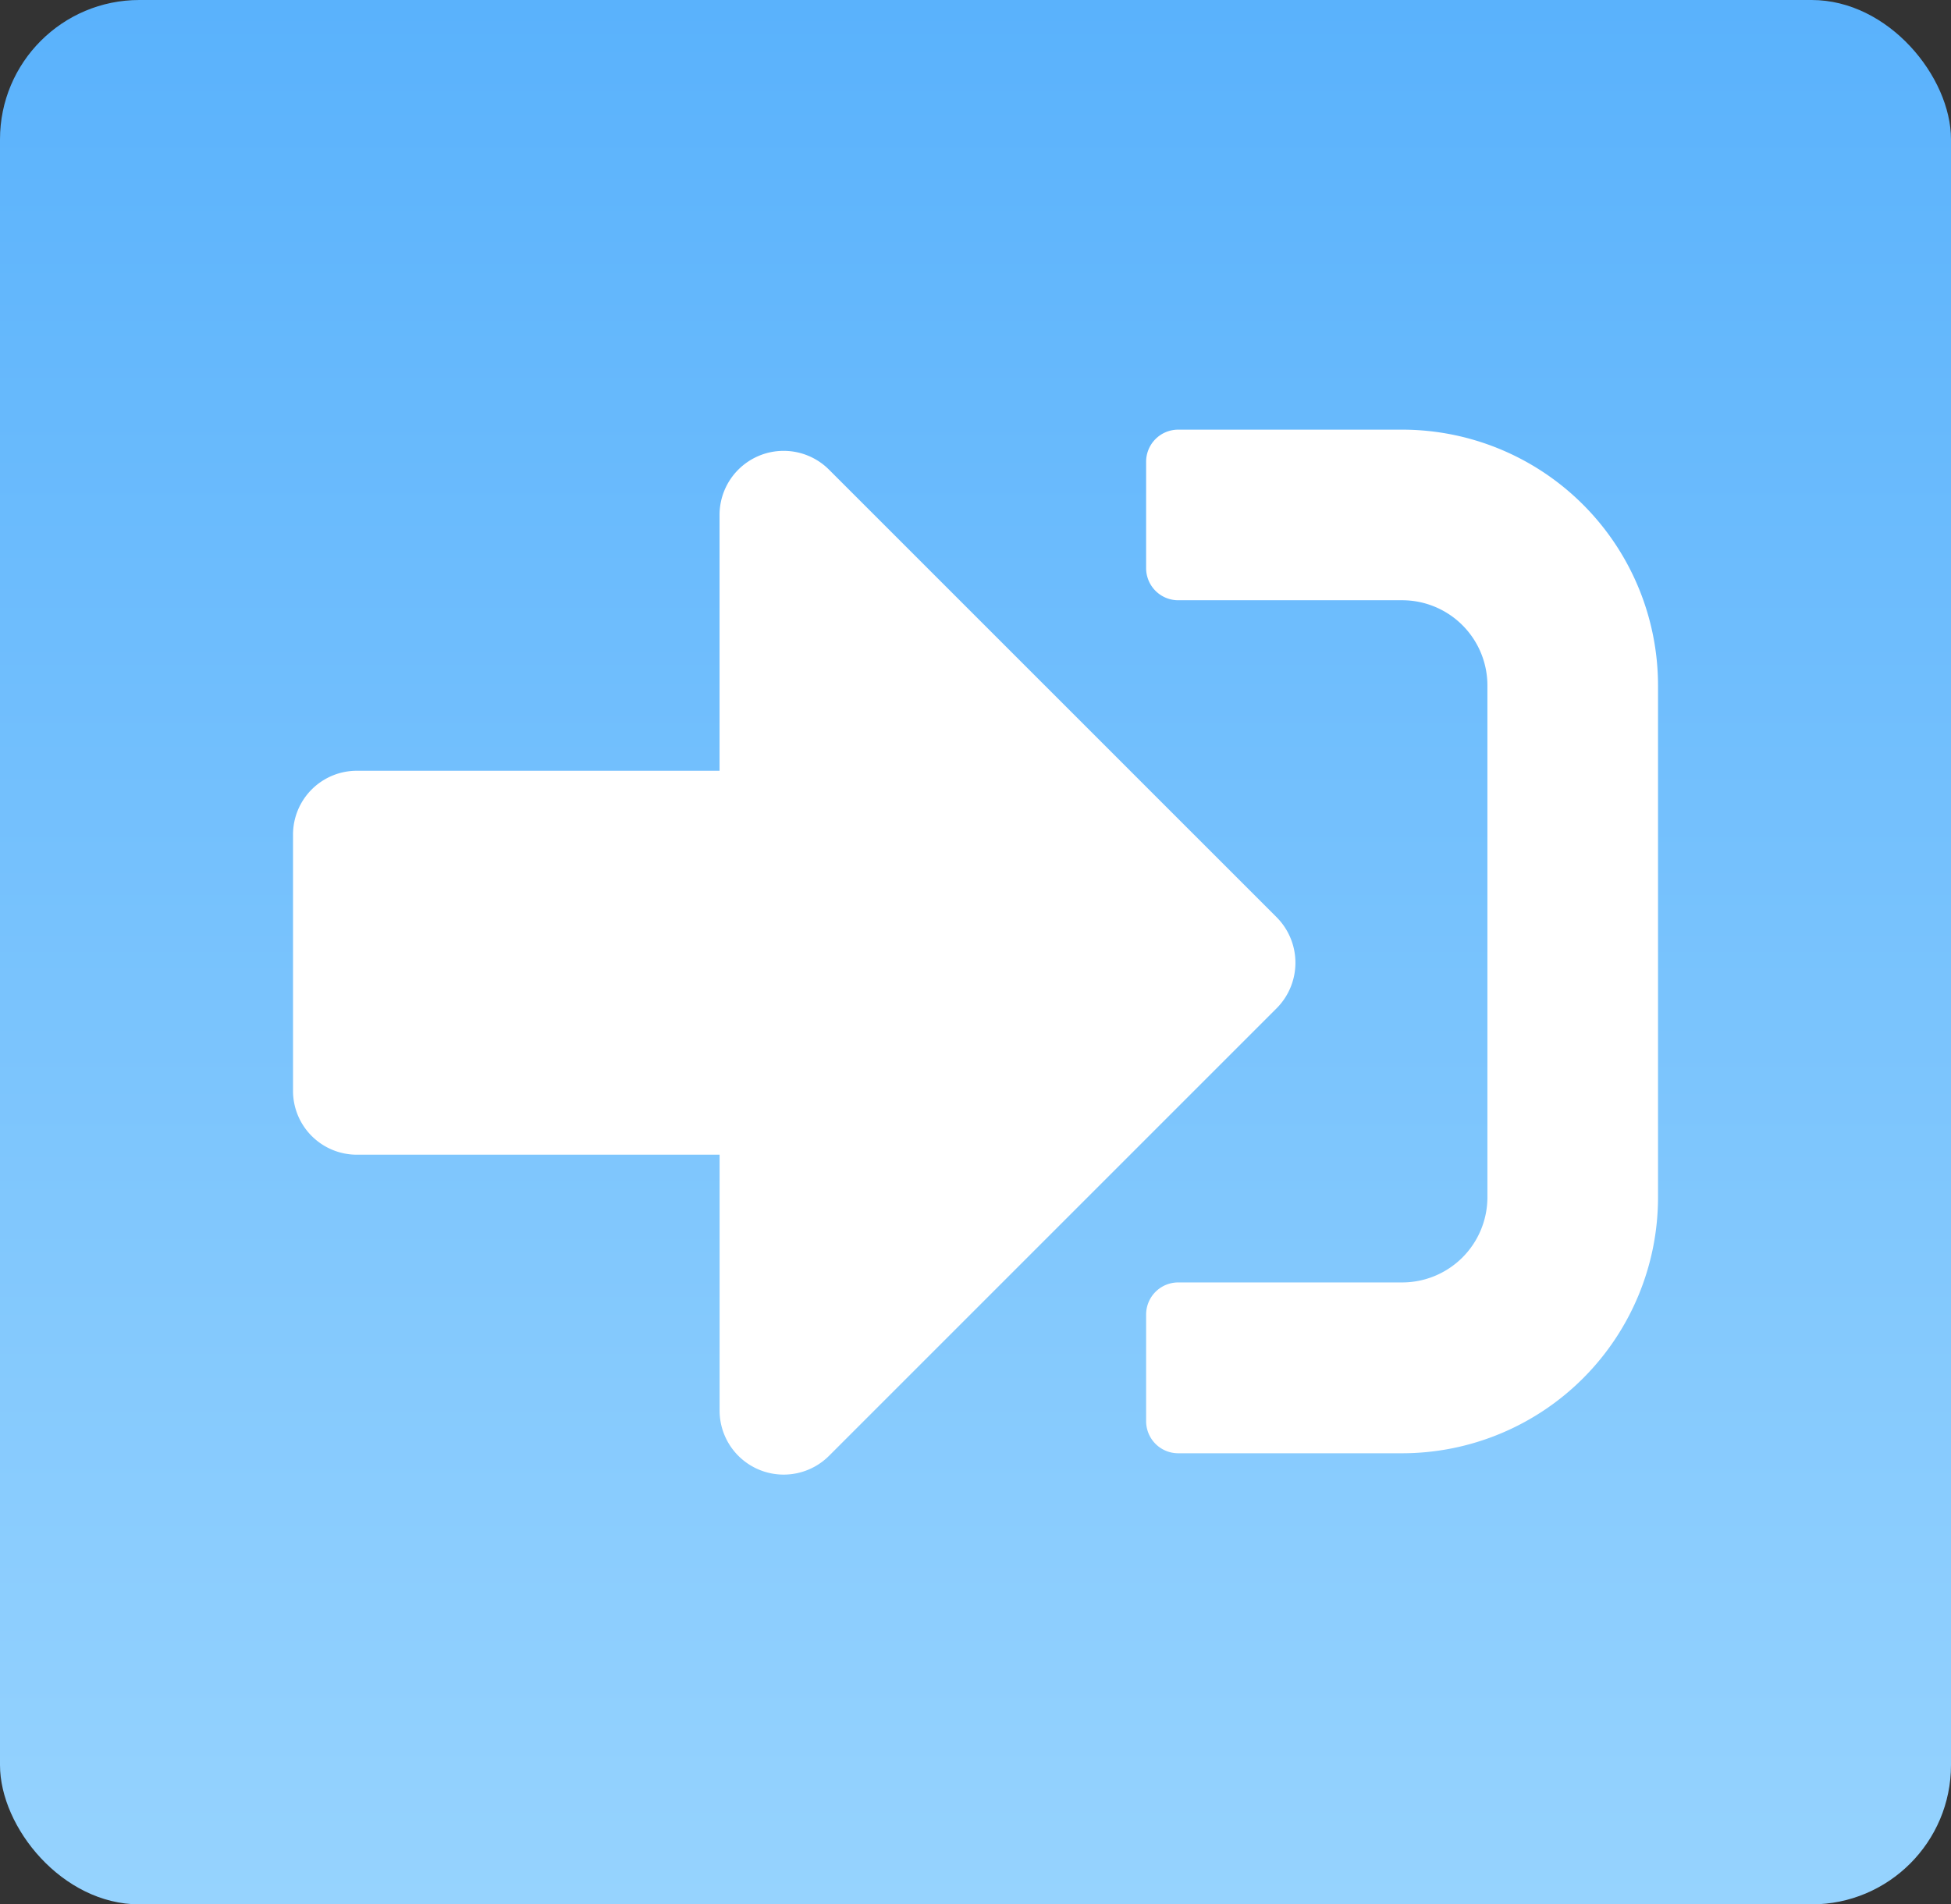
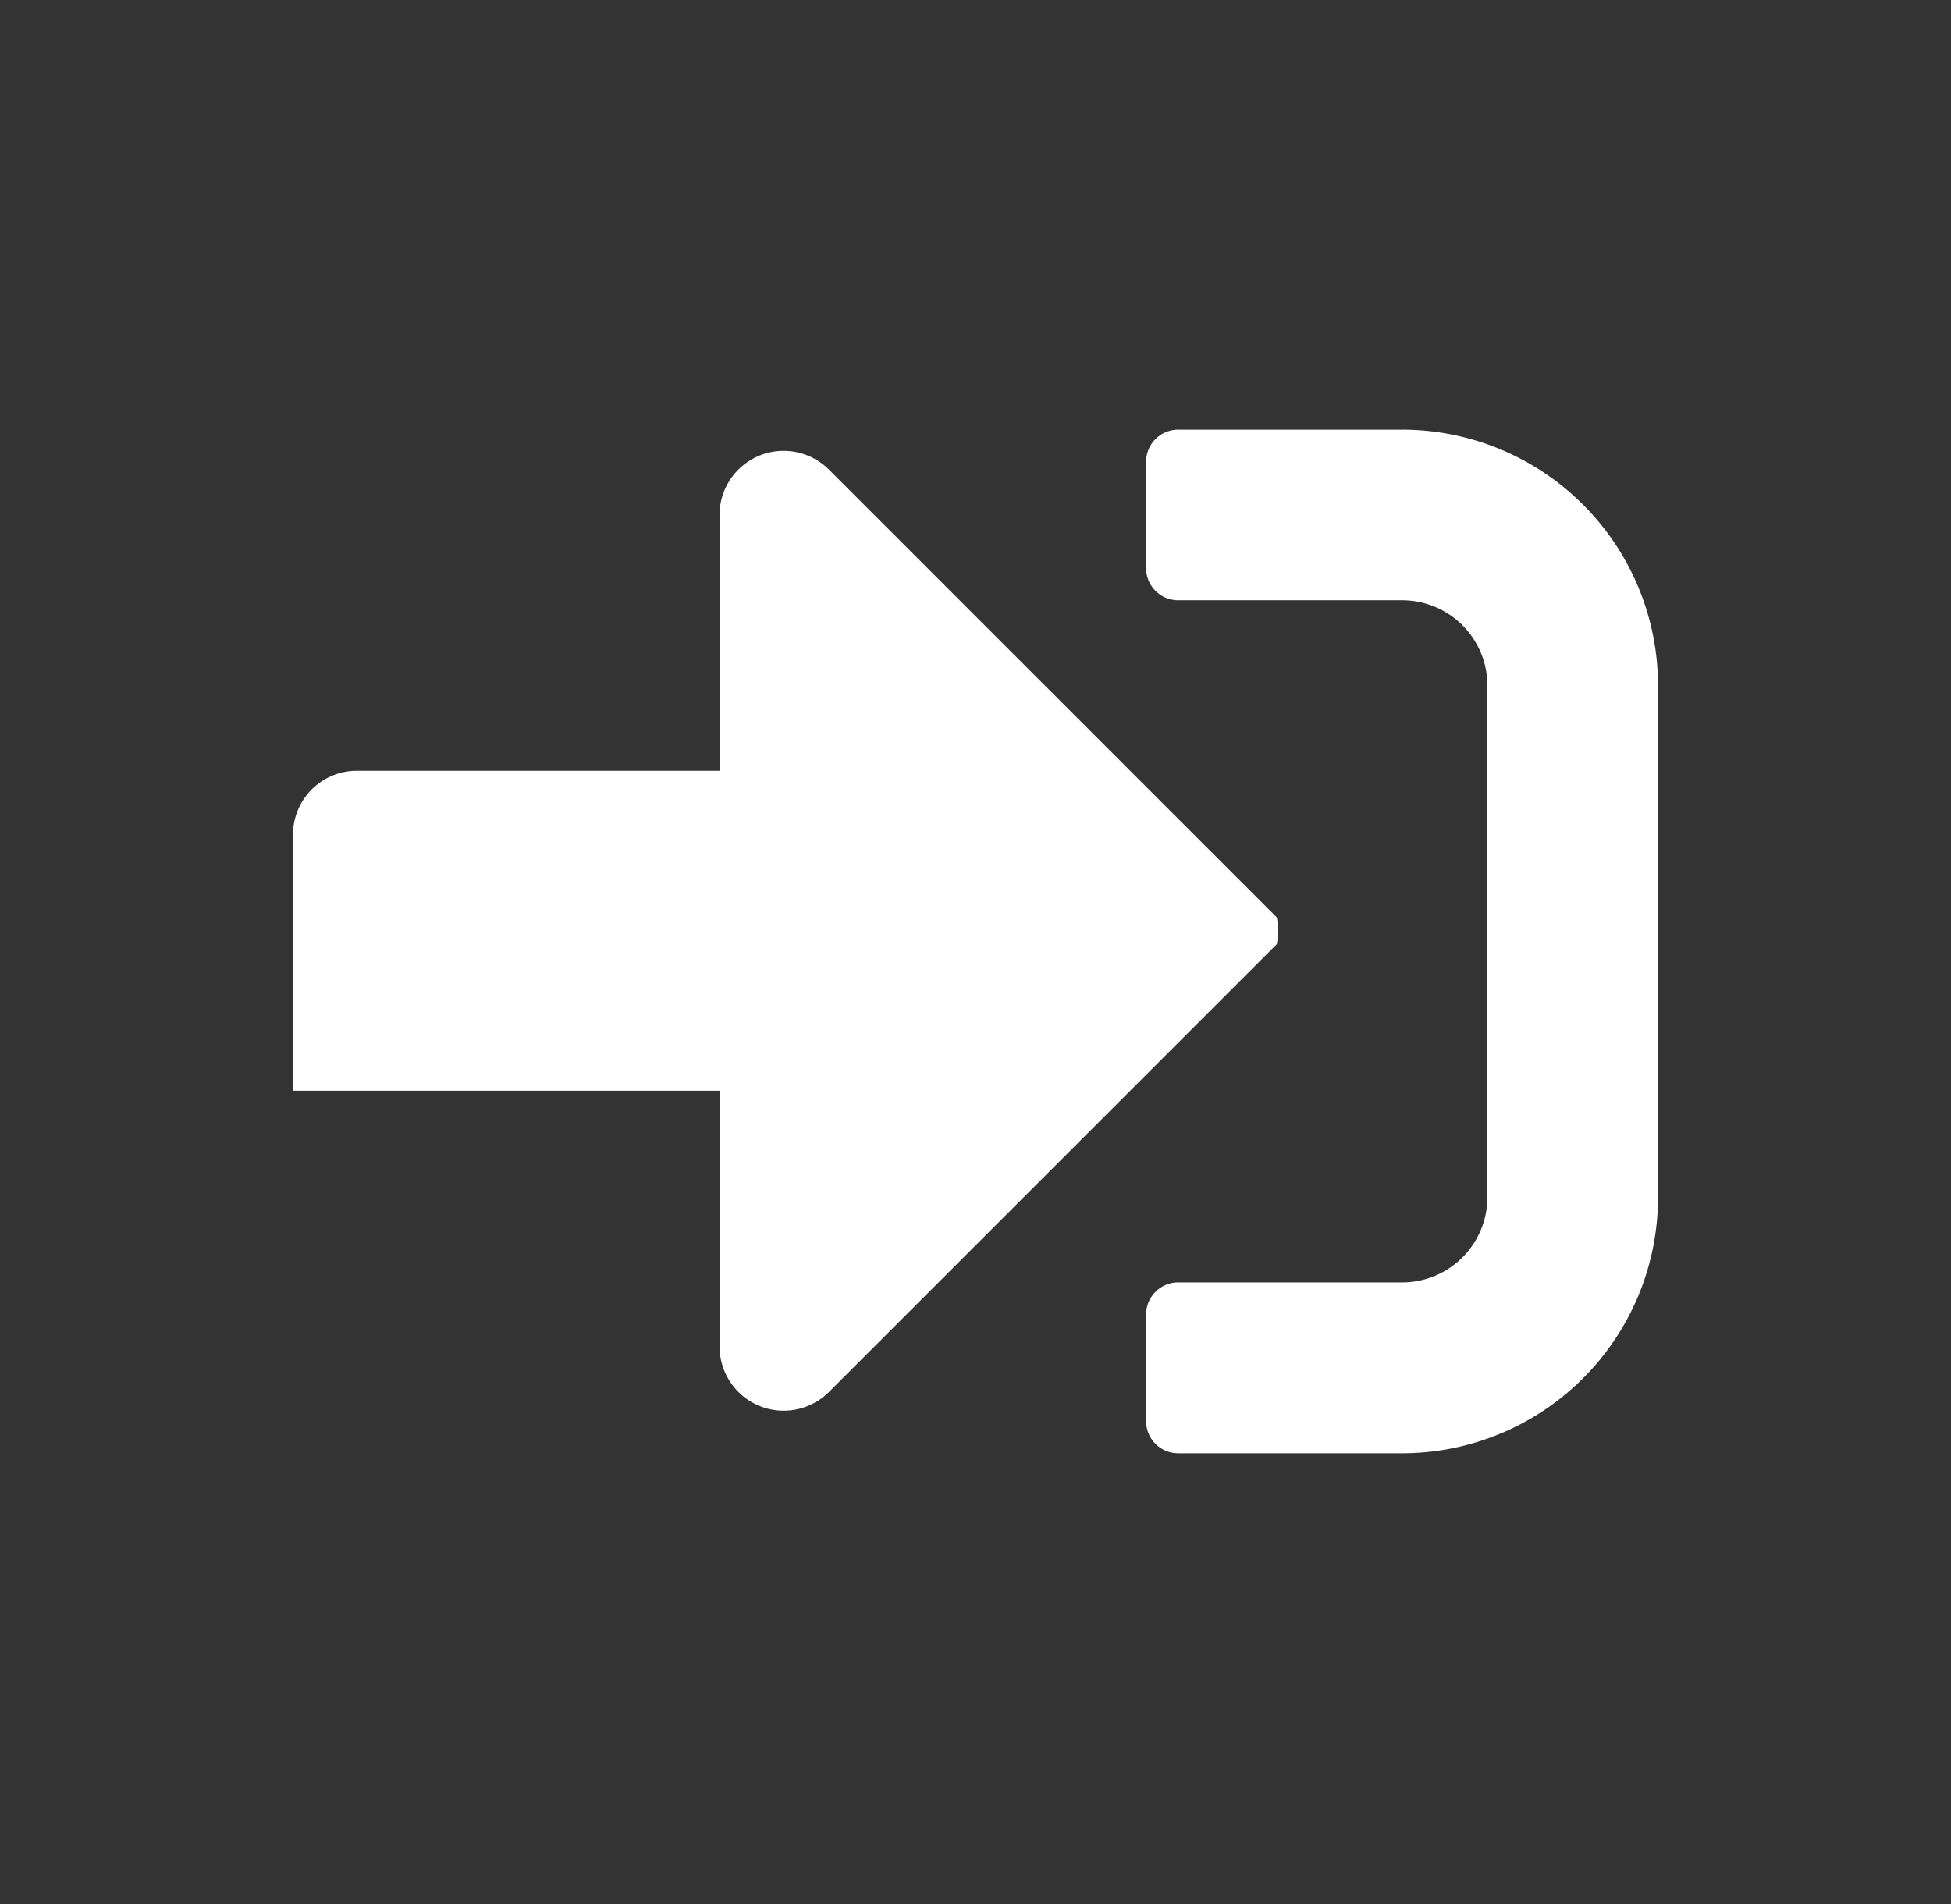
<svg xmlns="http://www.w3.org/2000/svg" width="42" height="41" viewBox="0 0 42 41">
  <rect x="0" y="0" width="42" height="41" fill="#333333" stroke="none" />
  <defs>
    <linearGradient id="linear-gradient" x1="0.5" x2="0.5" y2="1" gradientUnits="objectBoundingBox">
      <stop offset="0" stop-color="#5ab2fc" />
      <stop offset="1" stop-color="#96d3fe" />
    </linearGradient>
  </defs>
  <g id="Group_222973" data-name="Group 222973" transform="translate(-1250 -1422)">
-     <rect id="Rectangle_167091" data-name="Rectangle 167091" width="42" height="41" rx="3" transform="translate(1250 1422)" fill="url(#linear-gradient)" />
-     <path id="sign-in-alt-solid" d="M23.875,86.038H19.054a.691.691,0,0,1-.689-.689v-2.3a.691.691,0,0,1,.689-.689h4.821a1.835,1.835,0,0,0,1.837-1.837V69.51a1.835,1.835,0,0,0-1.837-1.837H19.054a.691.691,0,0,1-.689-.689v-2.3A.691.691,0,0,1,19.054,64h4.821a5.511,5.511,0,0,1,5.51,5.51V80.529A5.511,5.511,0,0,1,23.875,86.038ZM21.177,74.5l-9.642-9.642a1.38,1.38,0,0,0-2.353.976v5.51H1.377A1.374,1.374,0,0,0,0,72.724v5.51A1.374,1.374,0,0,0,1.377,79.61H9.183v5.51a1.38,1.38,0,0,0,2.353.976l9.642-9.642A1.389,1.389,0,0,0,21.177,74.5Z" transform="translate(1256.308 1367.25)" fill="#fff" />
+     <path id="sign-in-alt-solid" d="M23.875,86.038H19.054a.691.691,0,0,1-.689-.689v-2.3a.691.691,0,0,1,.689-.689h4.821a1.835,1.835,0,0,0,1.837-1.837V69.51a1.835,1.835,0,0,0-1.837-1.837H19.054a.691.691,0,0,1-.689-.689v-2.3A.691.691,0,0,1,19.054,64h4.821a5.511,5.511,0,0,1,5.51,5.51V80.529A5.511,5.511,0,0,1,23.875,86.038ZM21.177,74.5l-9.642-9.642a1.38,1.38,0,0,0-2.353.976v5.51H1.377A1.374,1.374,0,0,0,0,72.724v5.51H9.183v5.51a1.38,1.38,0,0,0,2.353.976l9.642-9.642A1.389,1.389,0,0,0,21.177,74.5Z" transform="translate(1256.308 1367.25)" fill="#fff" />
  </g>
</svg>